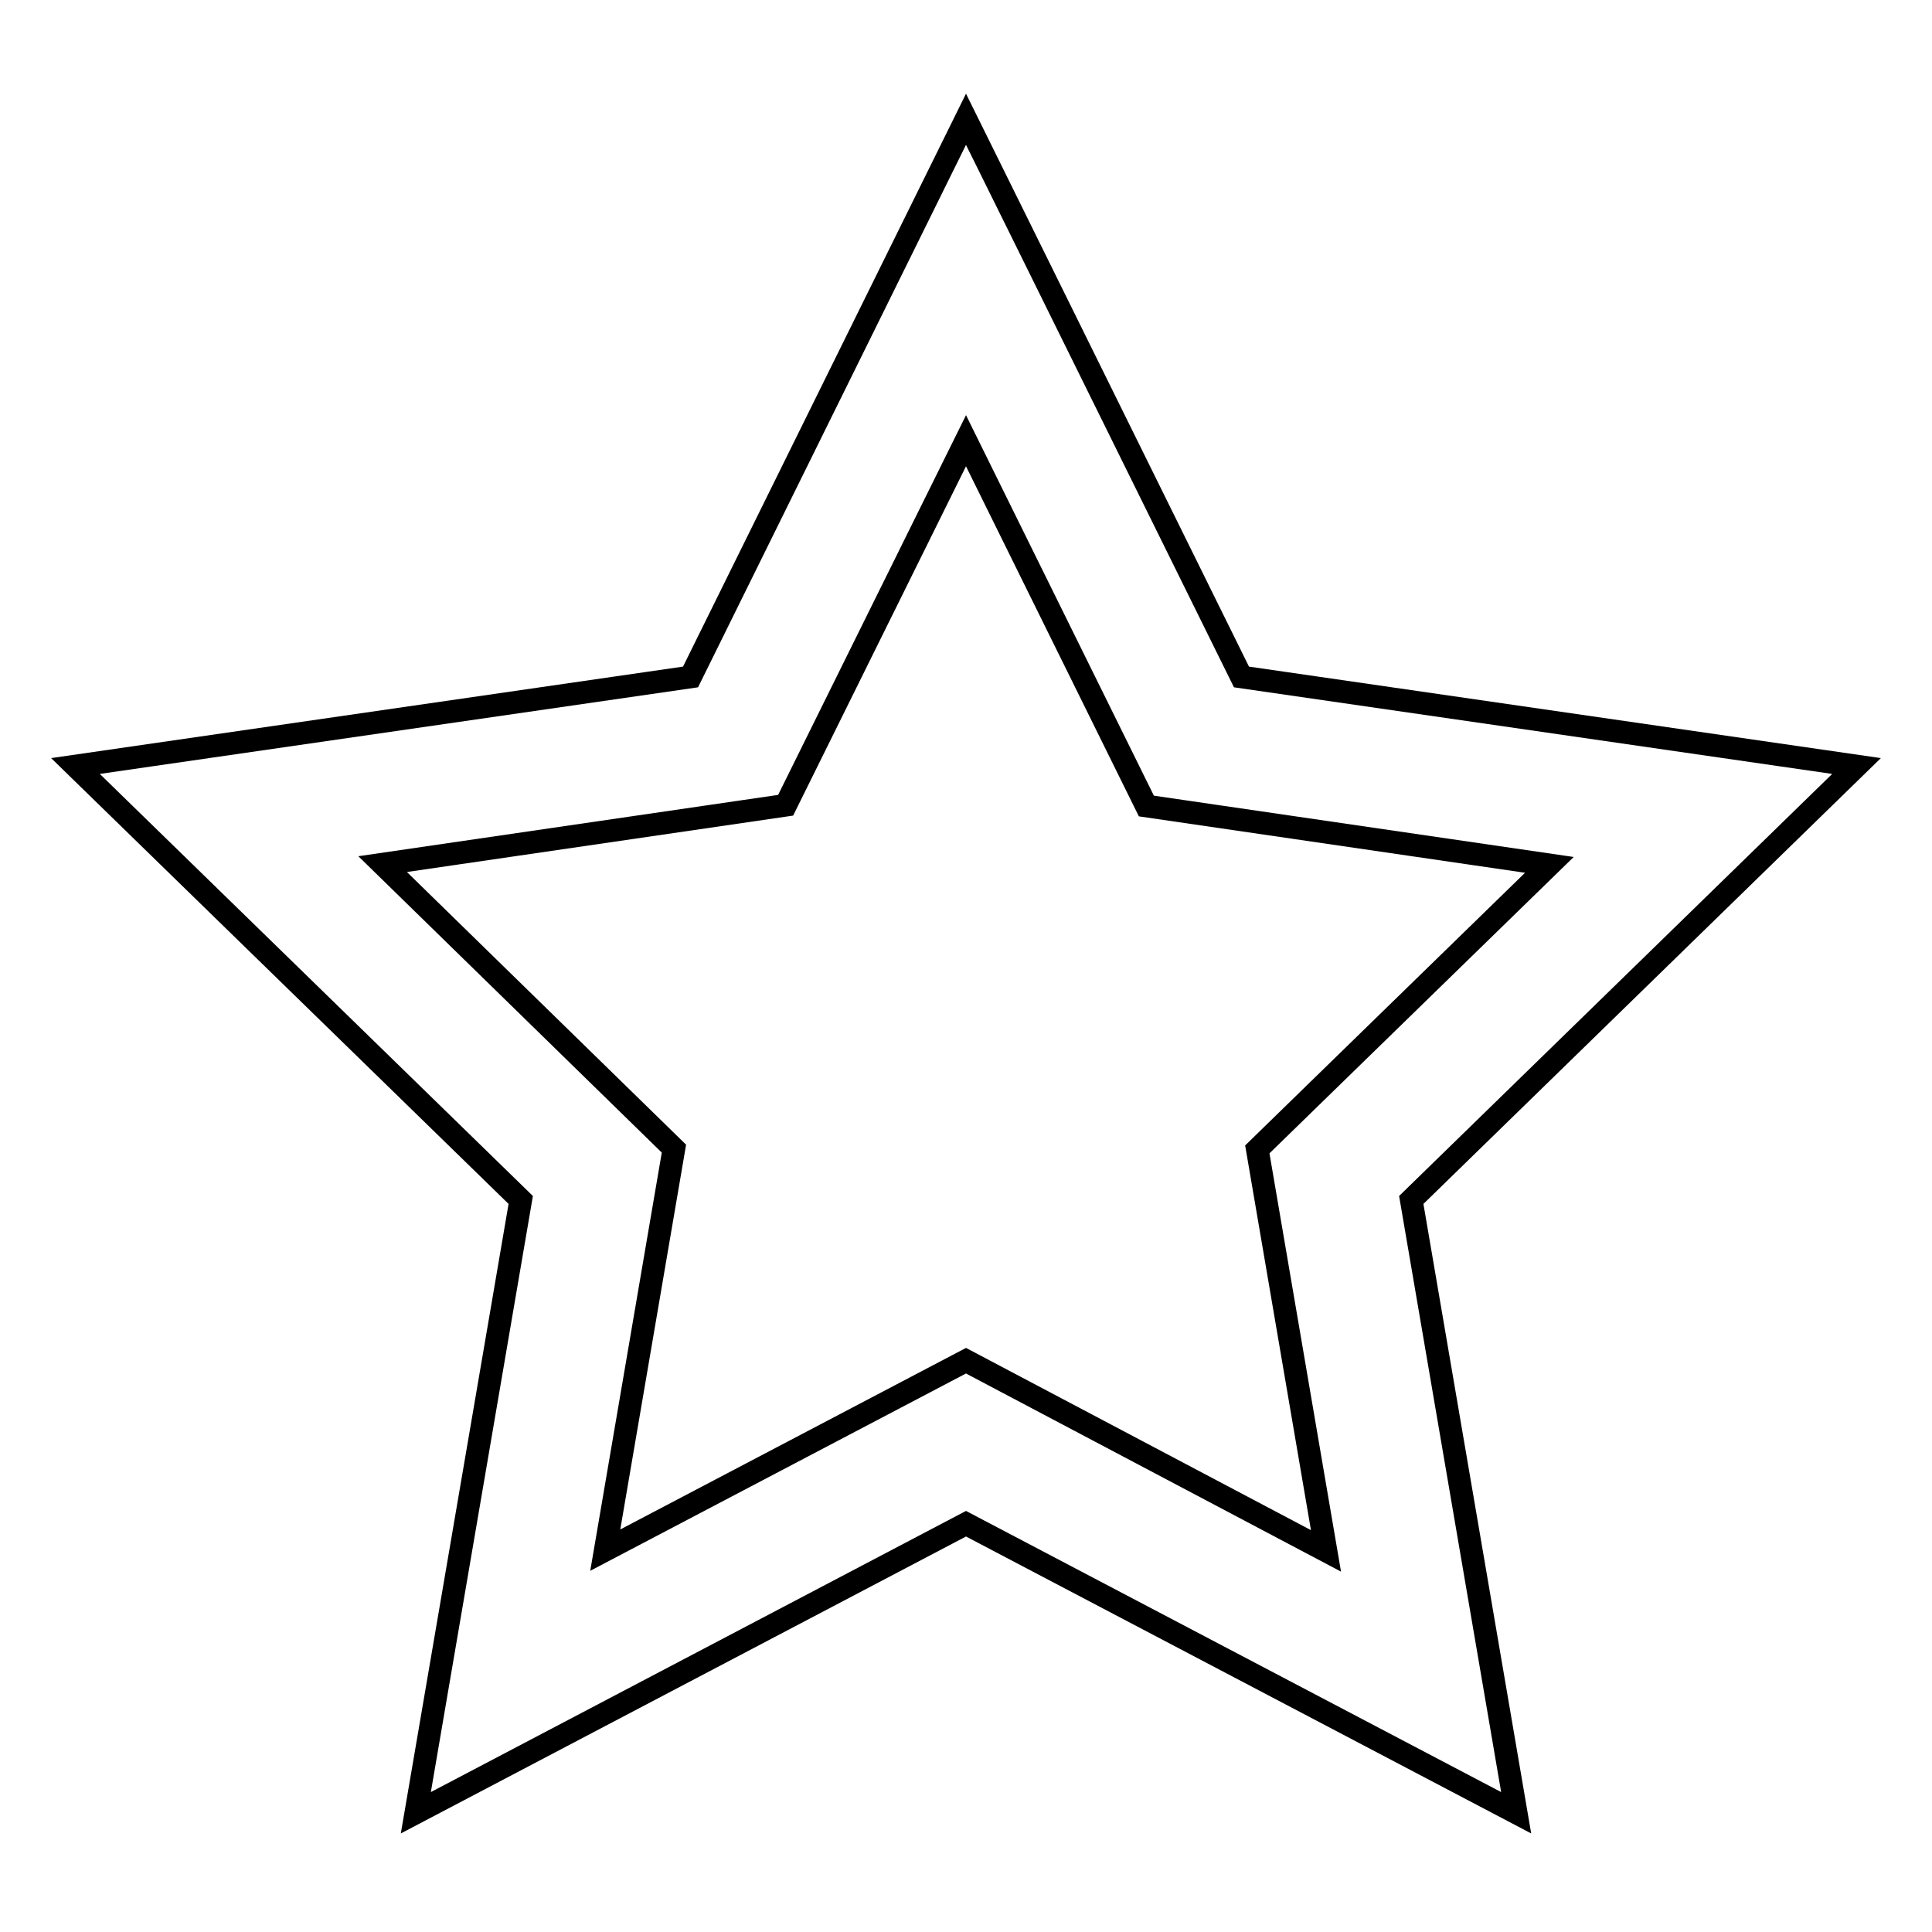
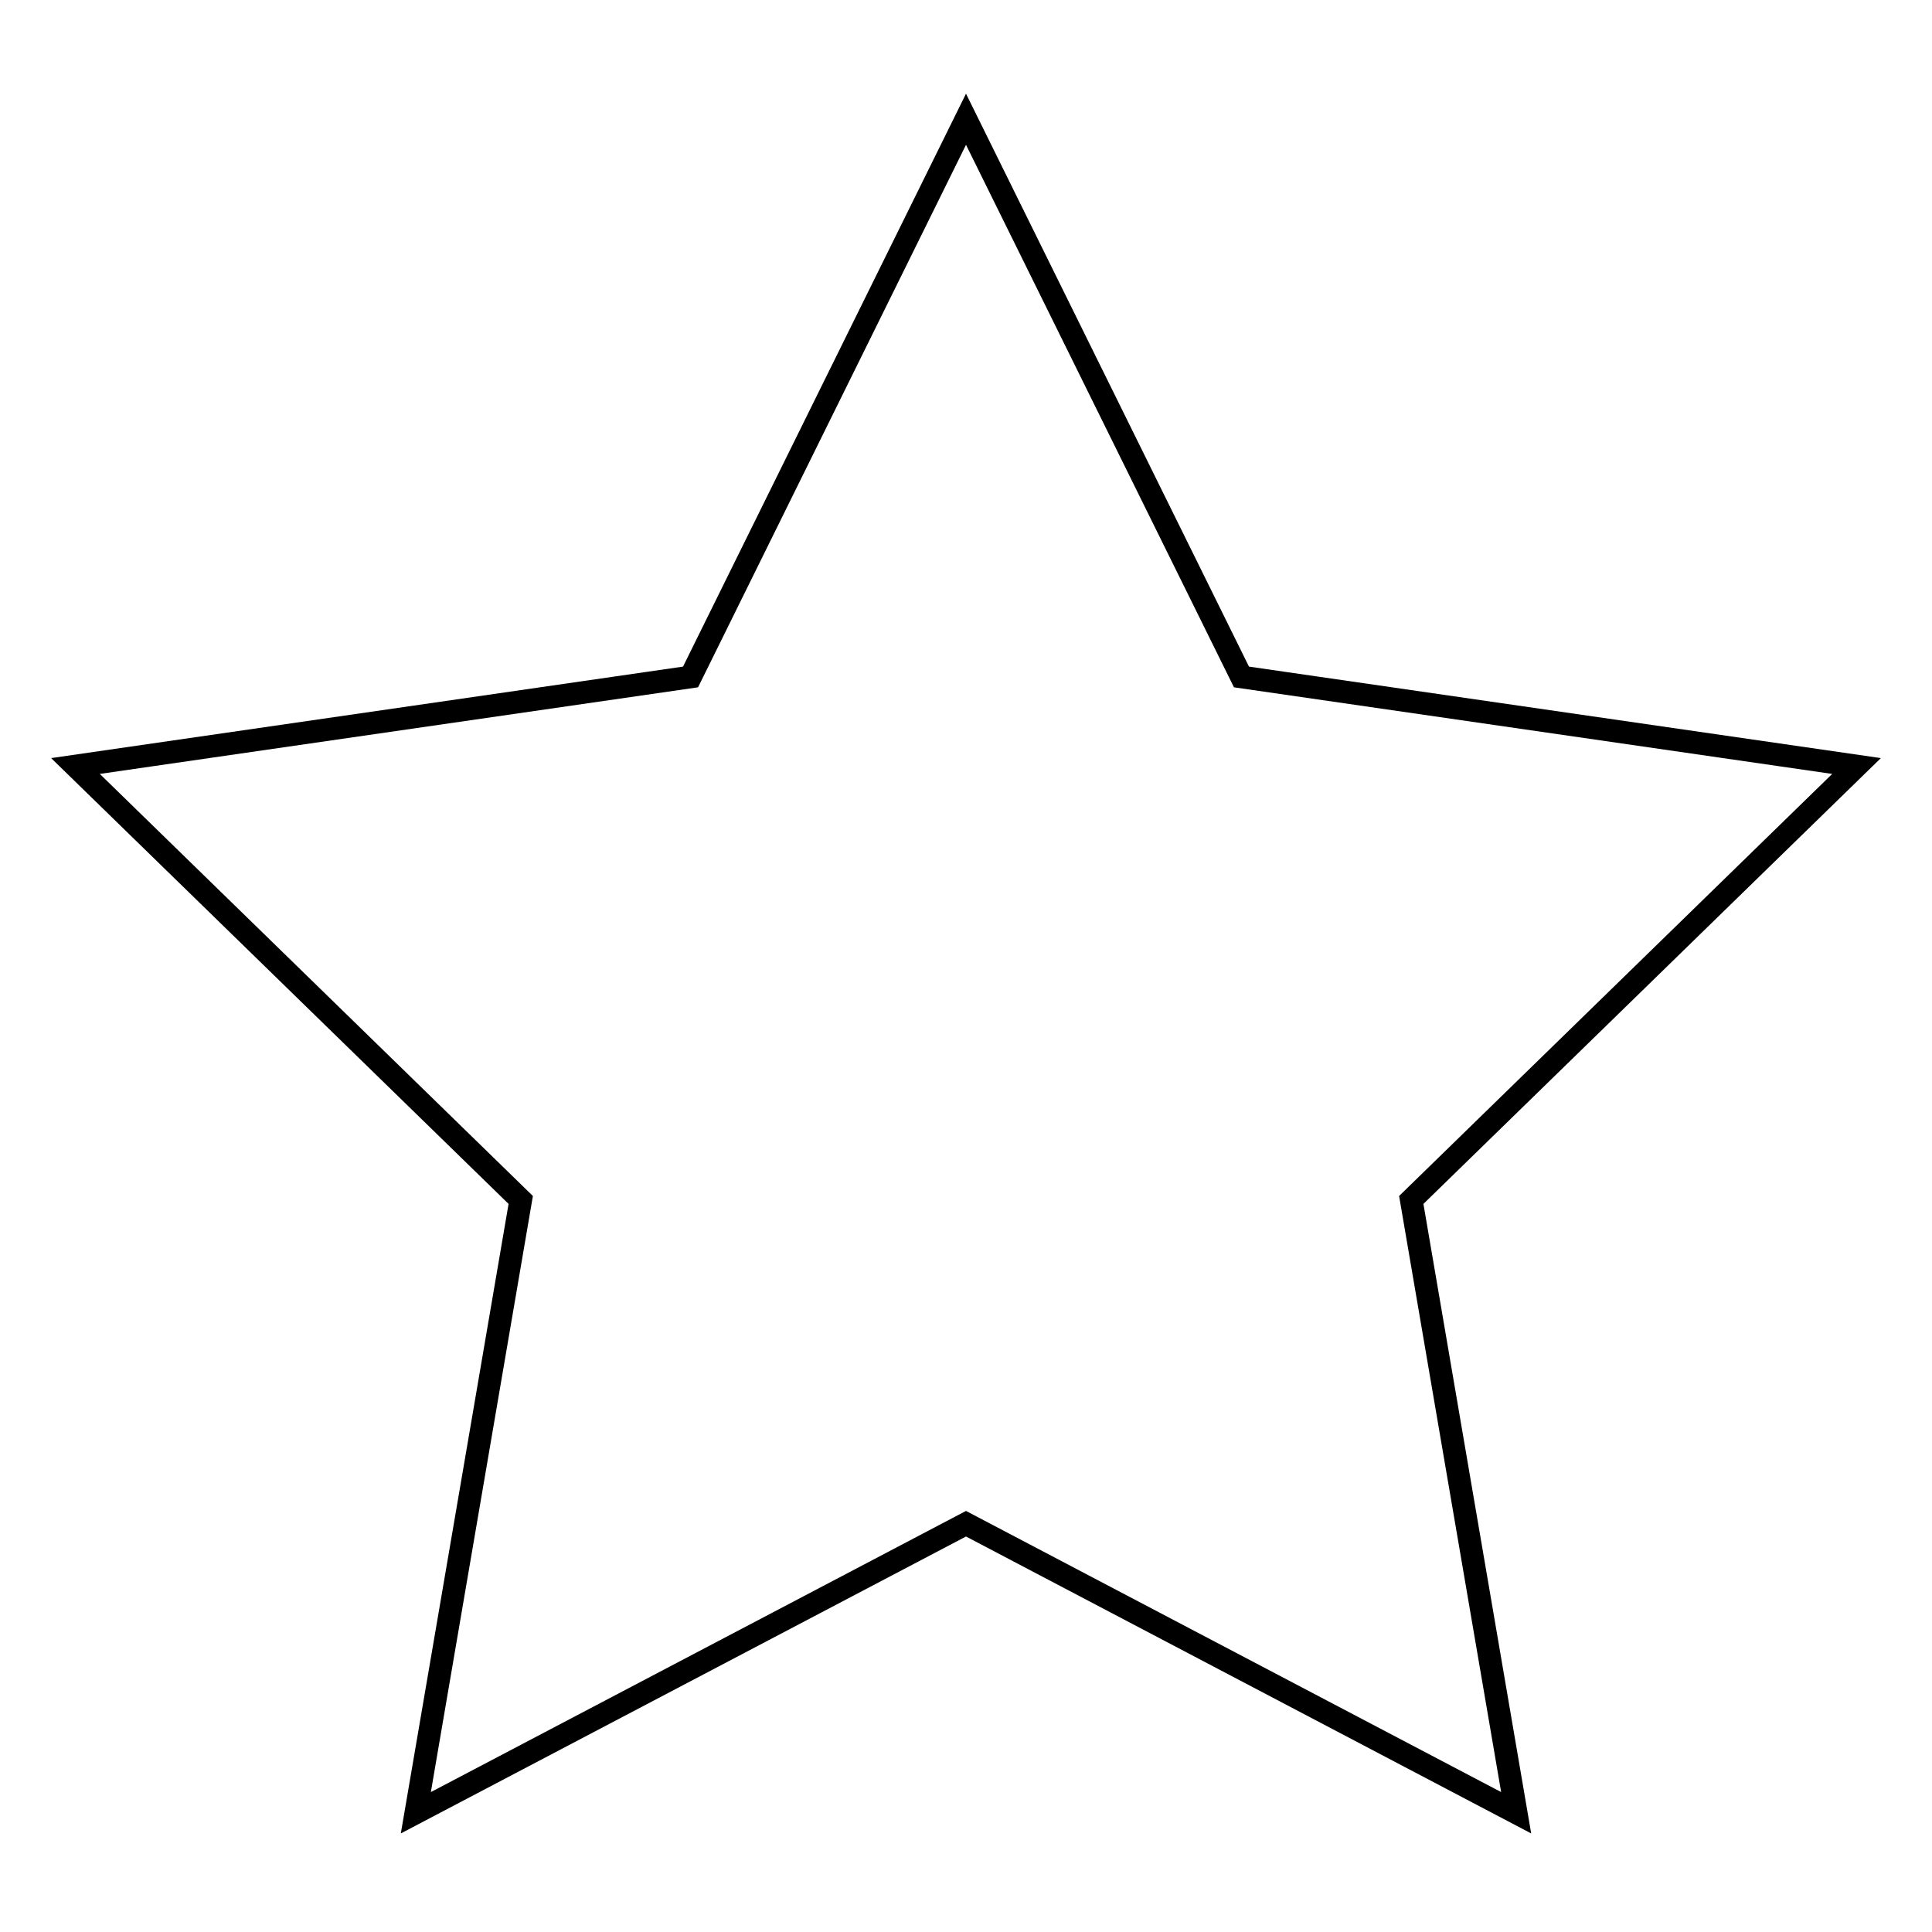
<svg xmlns="http://www.w3.org/2000/svg" version="1.1" x="0px" y="0px" viewBox="0 0 256 256" enable-background="new 0 0 256 256" xml:space="preserve">
  <g>
    <g>
      <path stroke-width="3" fill-opacity="0" stroke="#000000" d="M128,201.9l-72.9,38.3L69,159l-59-57.5l81.5-11.8L128,15.8l36.5,73.9l81.5,11.8L187,159l13.9,81.2L128,201.9L128,201.9z" />
-       <path stroke-width="3" fill-opacity="0" stroke="#000000" d="M128,180.3l-47.8,25.1l9.1-53.2l-38.6-37.7l53.4-7.8L128,58.4l23.9,48.4l53.4,7.8l-38.7,37.7l9.1,53.2L128,180.3L128,180.3z" />
    </g>
  </g>
</svg>